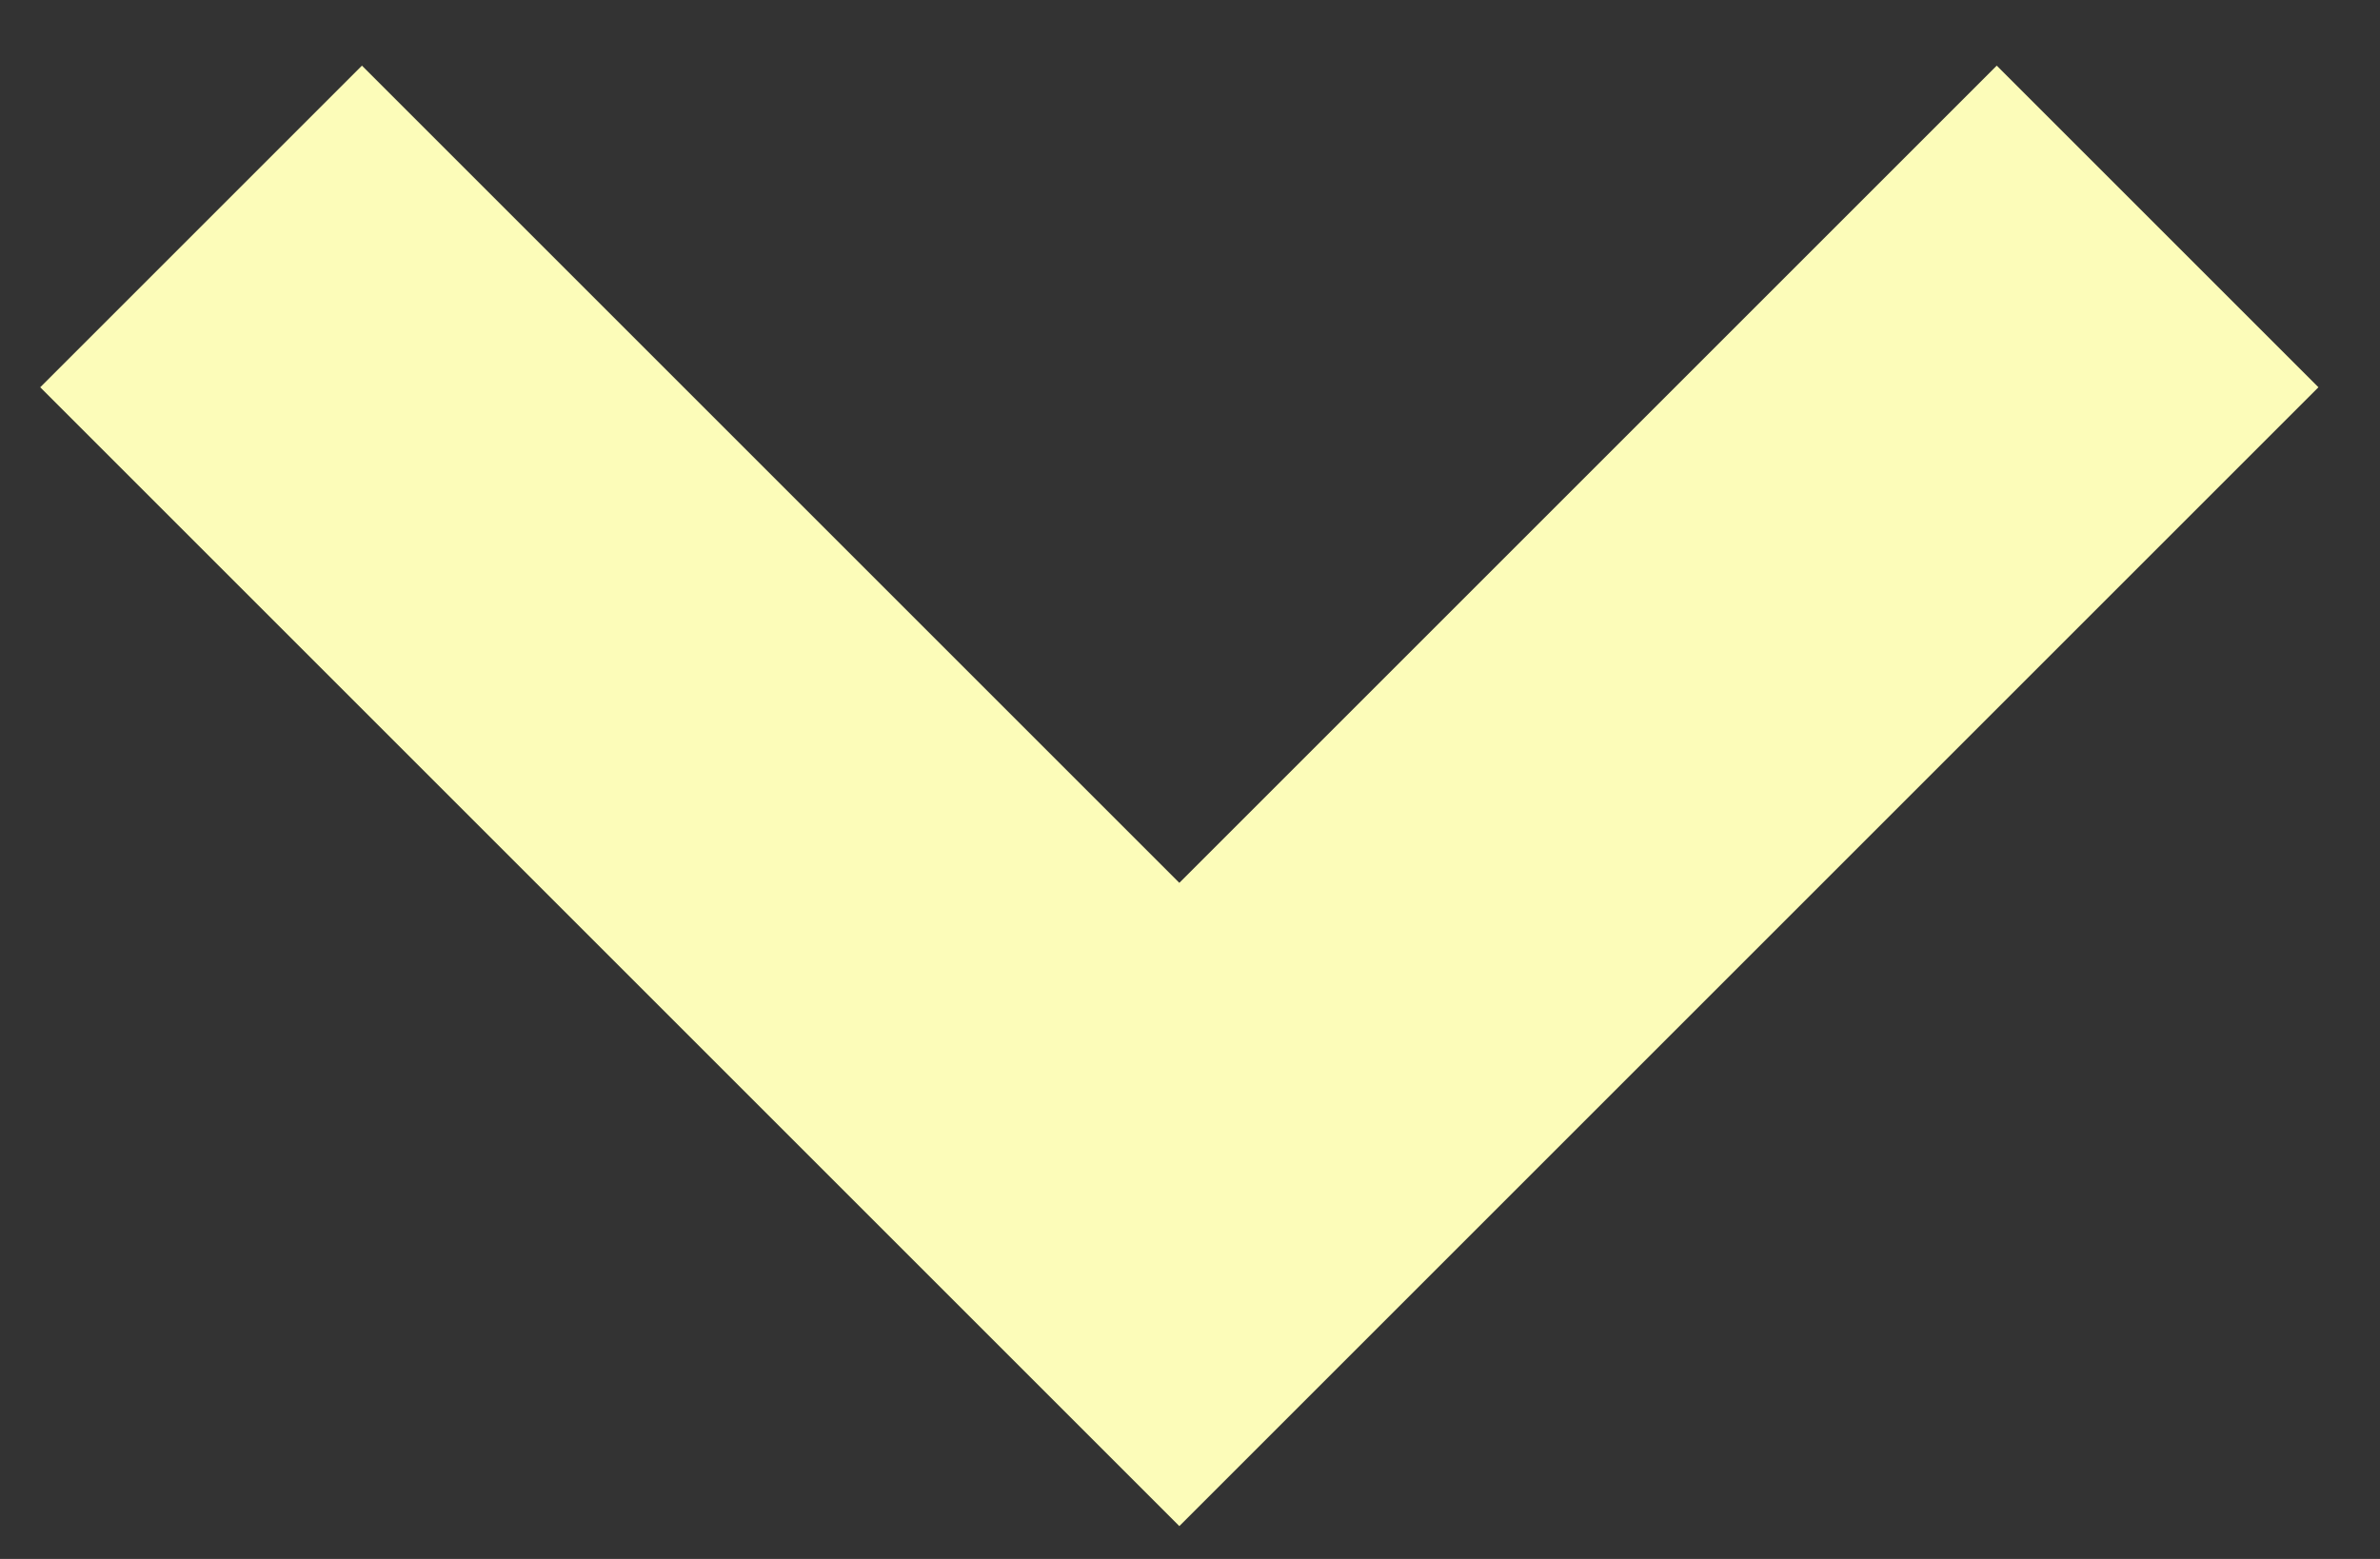
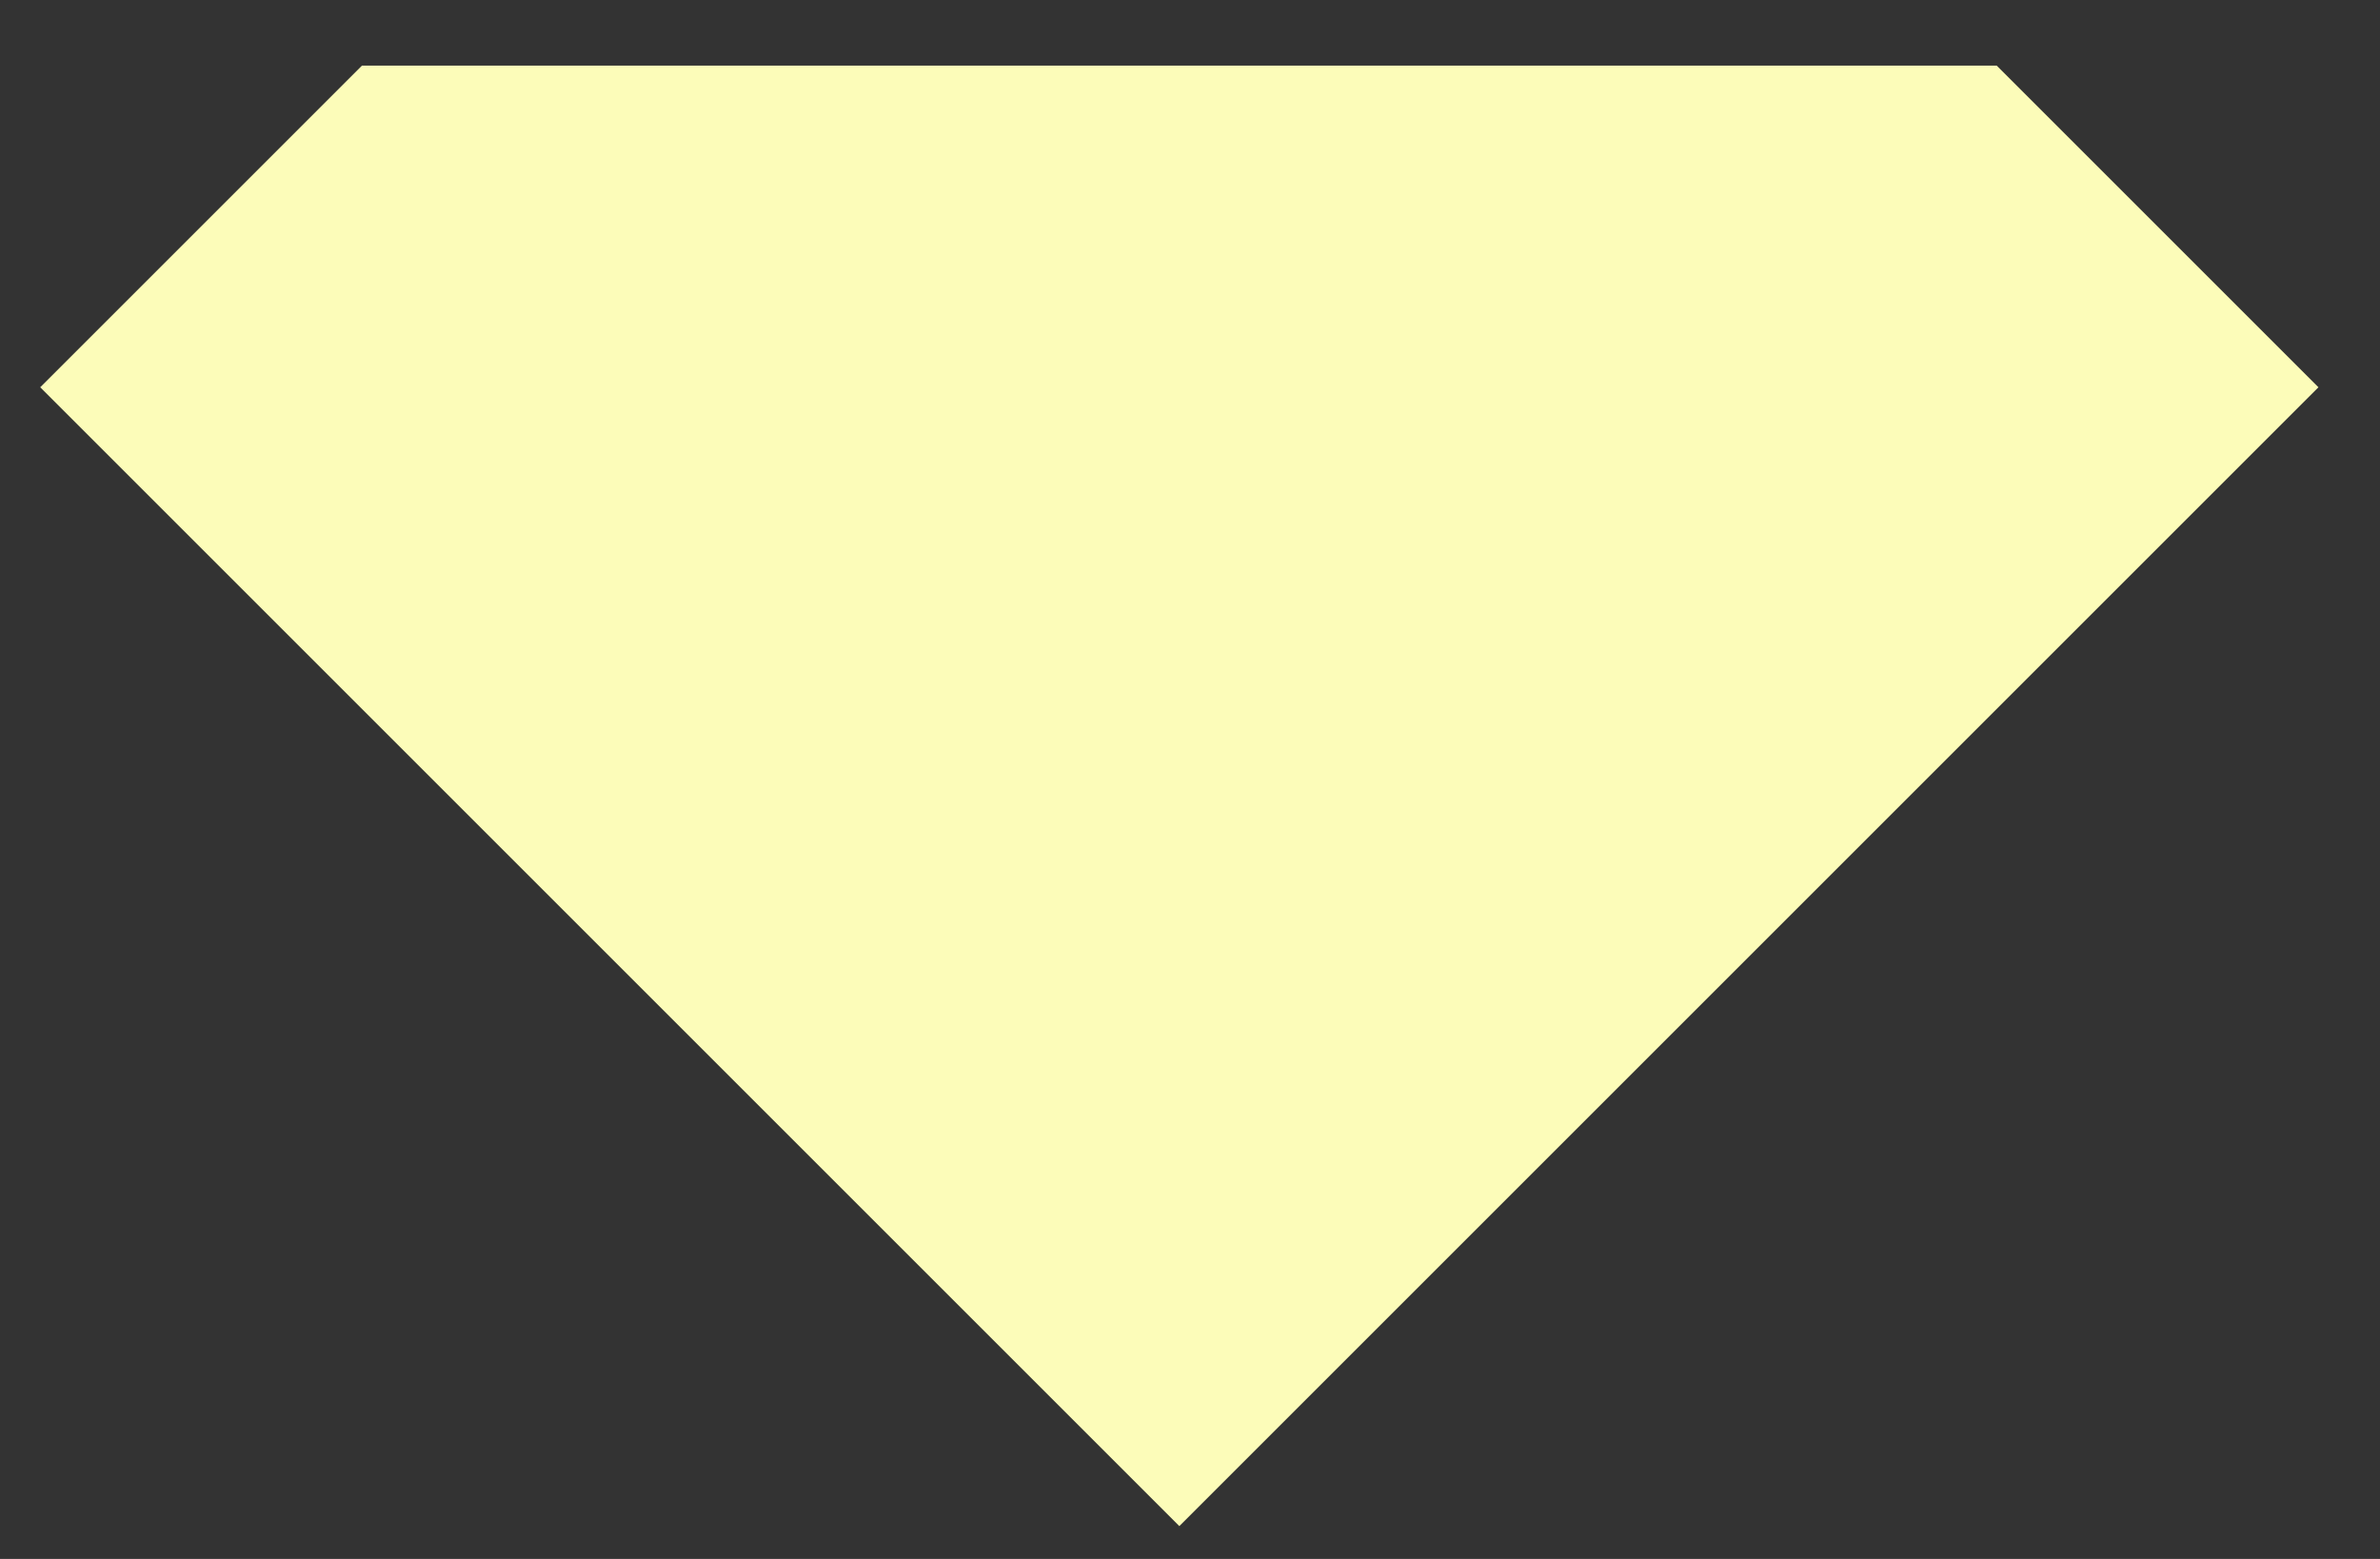
<svg xmlns="http://www.w3.org/2000/svg" width="29" height="19" viewBox="0 0 29 19" fill="none">
  <rect x="0" y="0" width="29" height="19" fill="#333333" stroke="none" />
-   <path d="M14.37 18.6L0.49 4.72L4.41 0.8L14.37 10.76L24.33 0.8L28.25 4.72L14.37 18.6Z" fill="#FCFCB9" />
+   <path d="M14.37 18.6L0.49 4.72L4.41 0.8L24.33 0.8L28.25 4.72L14.37 18.6Z" fill="#FCFCB9" />
</svg>